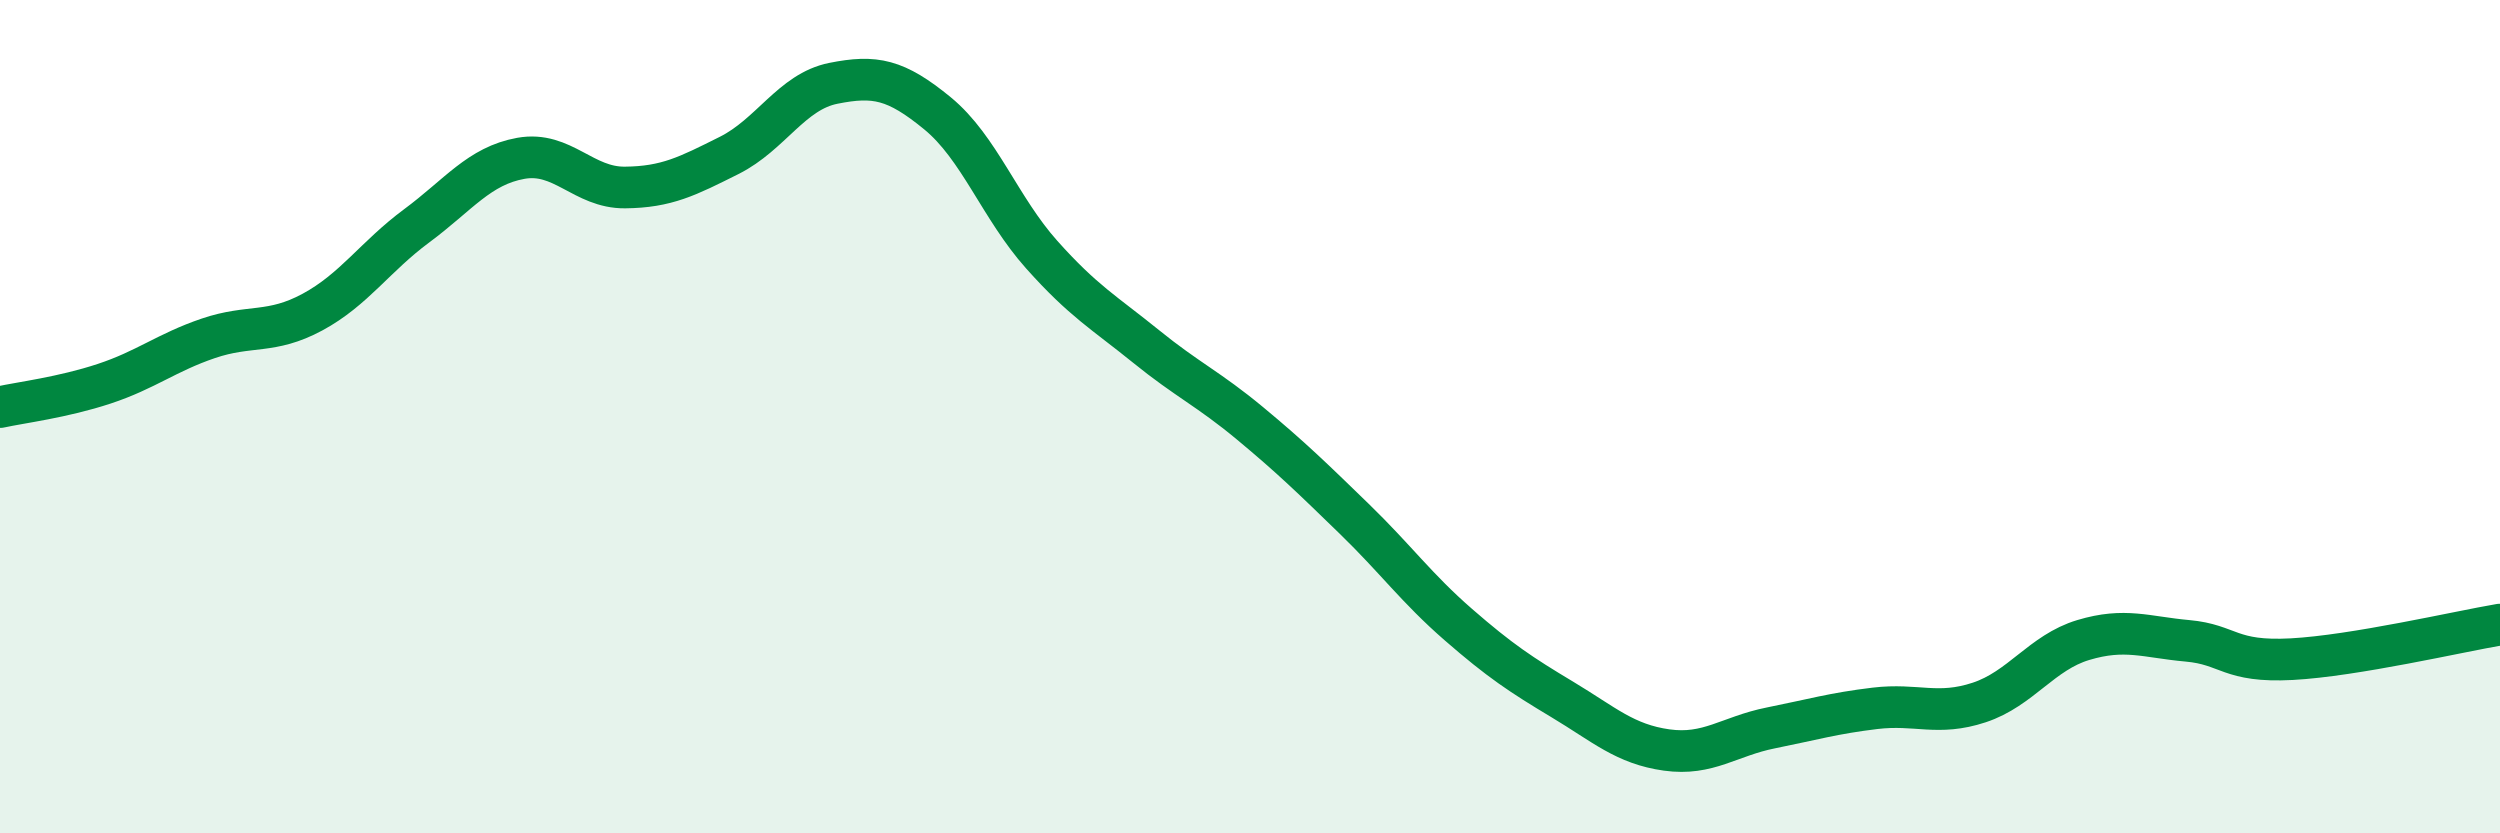
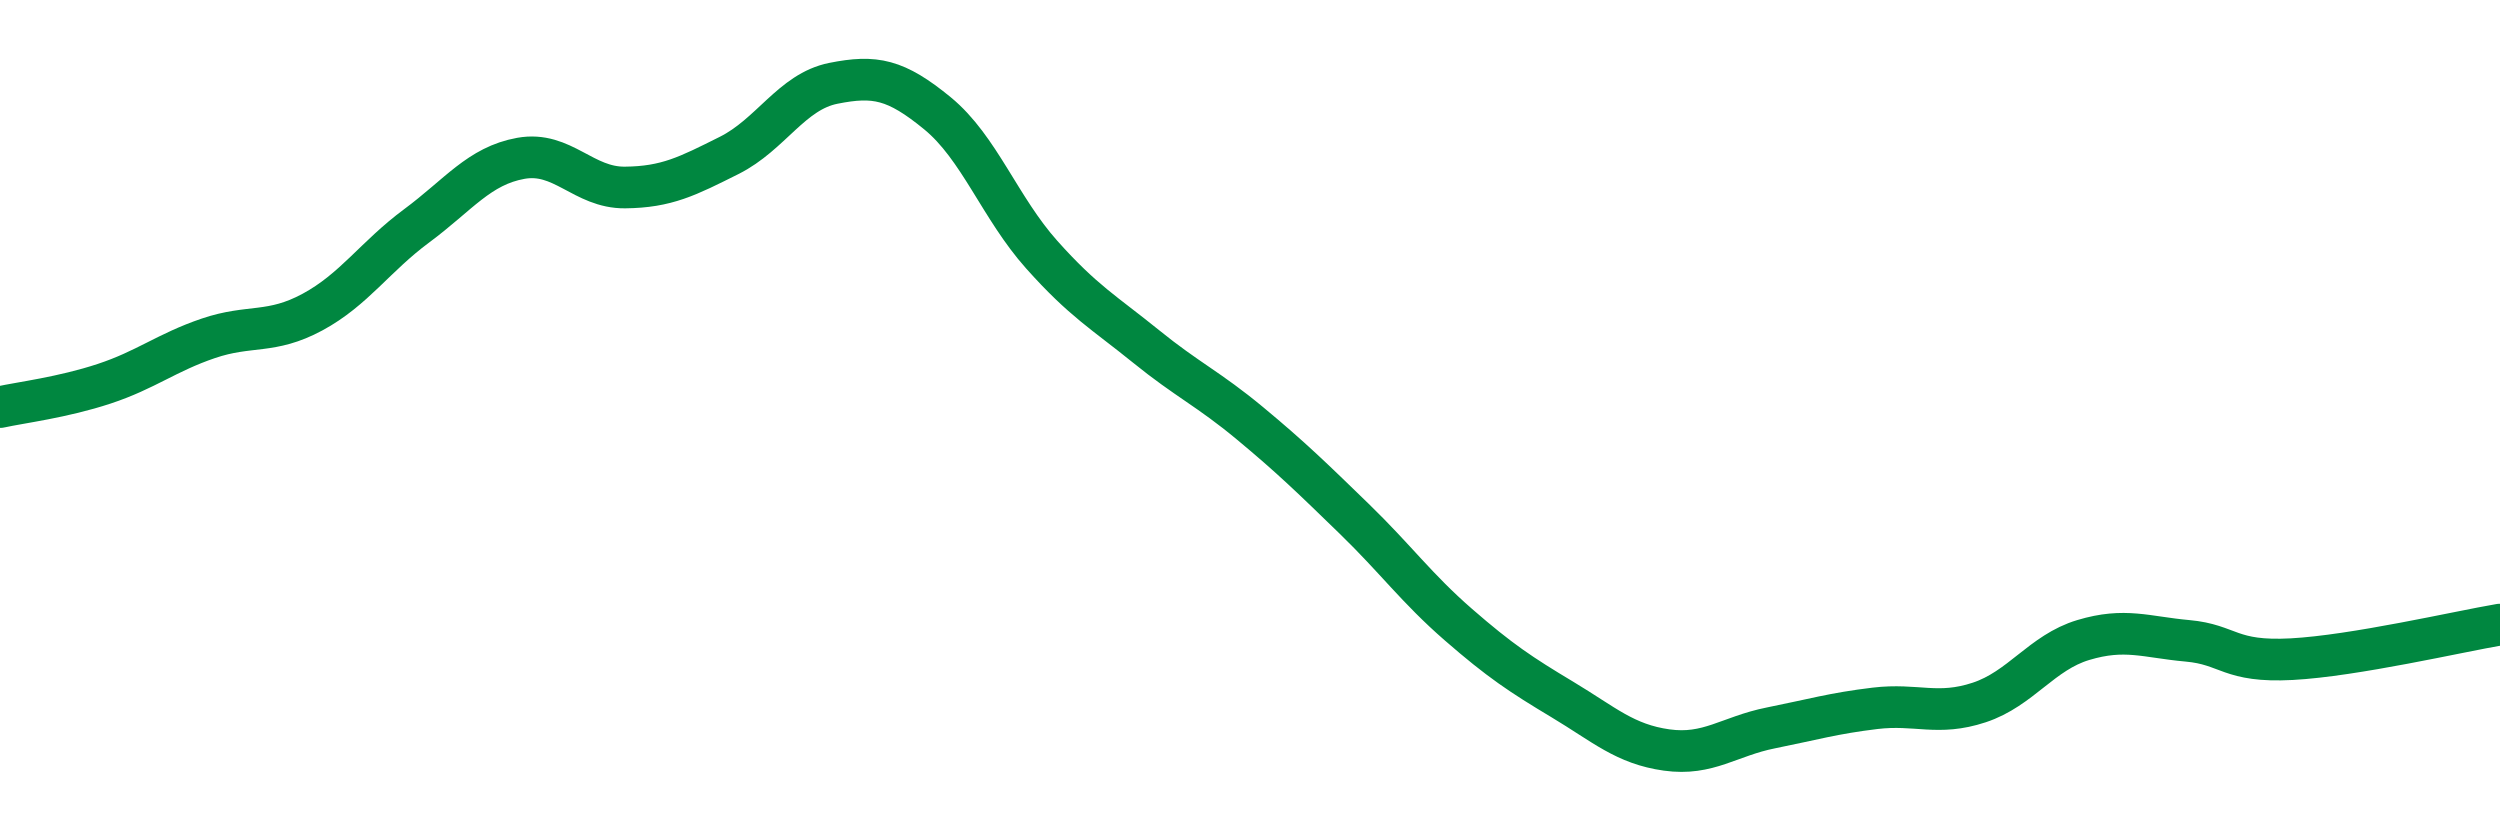
<svg xmlns="http://www.w3.org/2000/svg" width="60" height="20" viewBox="0 0 60 20">
-   <path d="M 0,9.77 C 0.5,9.66 1.5,9.54 2.5,9.21 C 3.5,8.88 4,8.46 5,8.12 C 6,7.78 6.5,8.03 7.5,7.49 C 8.5,6.95 9,6.16 10,5.42 C 11,4.68 11.5,3.98 12.5,3.8 C 13.5,3.62 14,4.51 15,4.5 C 16,4.49 16.5,4.23 17.5,3.73 C 18.5,3.23 19,2.2 20,2 C 21,1.8 21.5,1.9 22.5,2.72 C 23.5,3.54 24,4.99 25,6.11 C 26,7.23 26.5,7.5 27.5,8.31 C 28.5,9.12 29,9.33 30,10.16 C 31,10.99 31.5,11.48 32.5,12.45 C 33.5,13.42 34,14.12 35,14.99 C 36,15.86 36.5,16.19 37.5,16.79 C 38.5,17.39 39,17.86 40,18 C 41,18.14 41.5,17.67 42.5,17.47 C 43.5,17.27 44,17.12 45,17 C 46,16.88 46.5,17.19 47.5,16.86 C 48.5,16.53 49,15.66 50,15.36 C 51,15.06 51.5,15.29 52.5,15.38 C 53.5,15.47 53.5,15.9 55,15.82 C 56.5,15.74 59,15.16 60,14.99L60 20L0 20Z" fill="#008740" opacity="0.1" stroke-linecap="round" stroke-linejoin="round" />
  <path d="M 0,9.77 C 0.5,9.66 1.5,9.54 2.5,9.21 C 3.5,8.88 4,8.46 5,8.12 C 6,7.78 6.5,8.03 7.5,7.49 C 8.5,6.95 9,6.16 10,5.42 C 11,4.68 11.5,3.98 12.5,3.8 C 13.5,3.62 14,4.51 15,4.5 C 16,4.49 16.5,4.23 17.5,3.73 C 18.5,3.23 19,2.2 20,2 C 21,1.8 21.5,1.9 22.5,2.72 C 23.5,3.54 24,4.99 25,6.11 C 26,7.23 26.5,7.5 27.5,8.31 C 28.5,9.12 29,9.33 30,10.16 C 31,10.99 31.5,11.48 32.5,12.45 C 33.5,13.42 34,14.12 35,14.99 C 36,15.86 36.5,16.19 37.5,16.79 C 38.5,17.39 39,17.86 40,18 C 41,18.14 41.5,17.67 42.5,17.47 C 43.5,17.27 44,17.12 45,17 C 46,16.88 46.5,17.19 47.5,16.86 C 48.5,16.53 49,15.66 50,15.36 C 51,15.06 51.5,15.29 52.5,15.38 C 53.5,15.47 53.5,15.9 55,15.82 C 56.5,15.74 59,15.16 60,14.99" stroke="#008740" stroke-width="1" fill="none" stroke-linecap="round" stroke-linejoin="round" />
</svg>